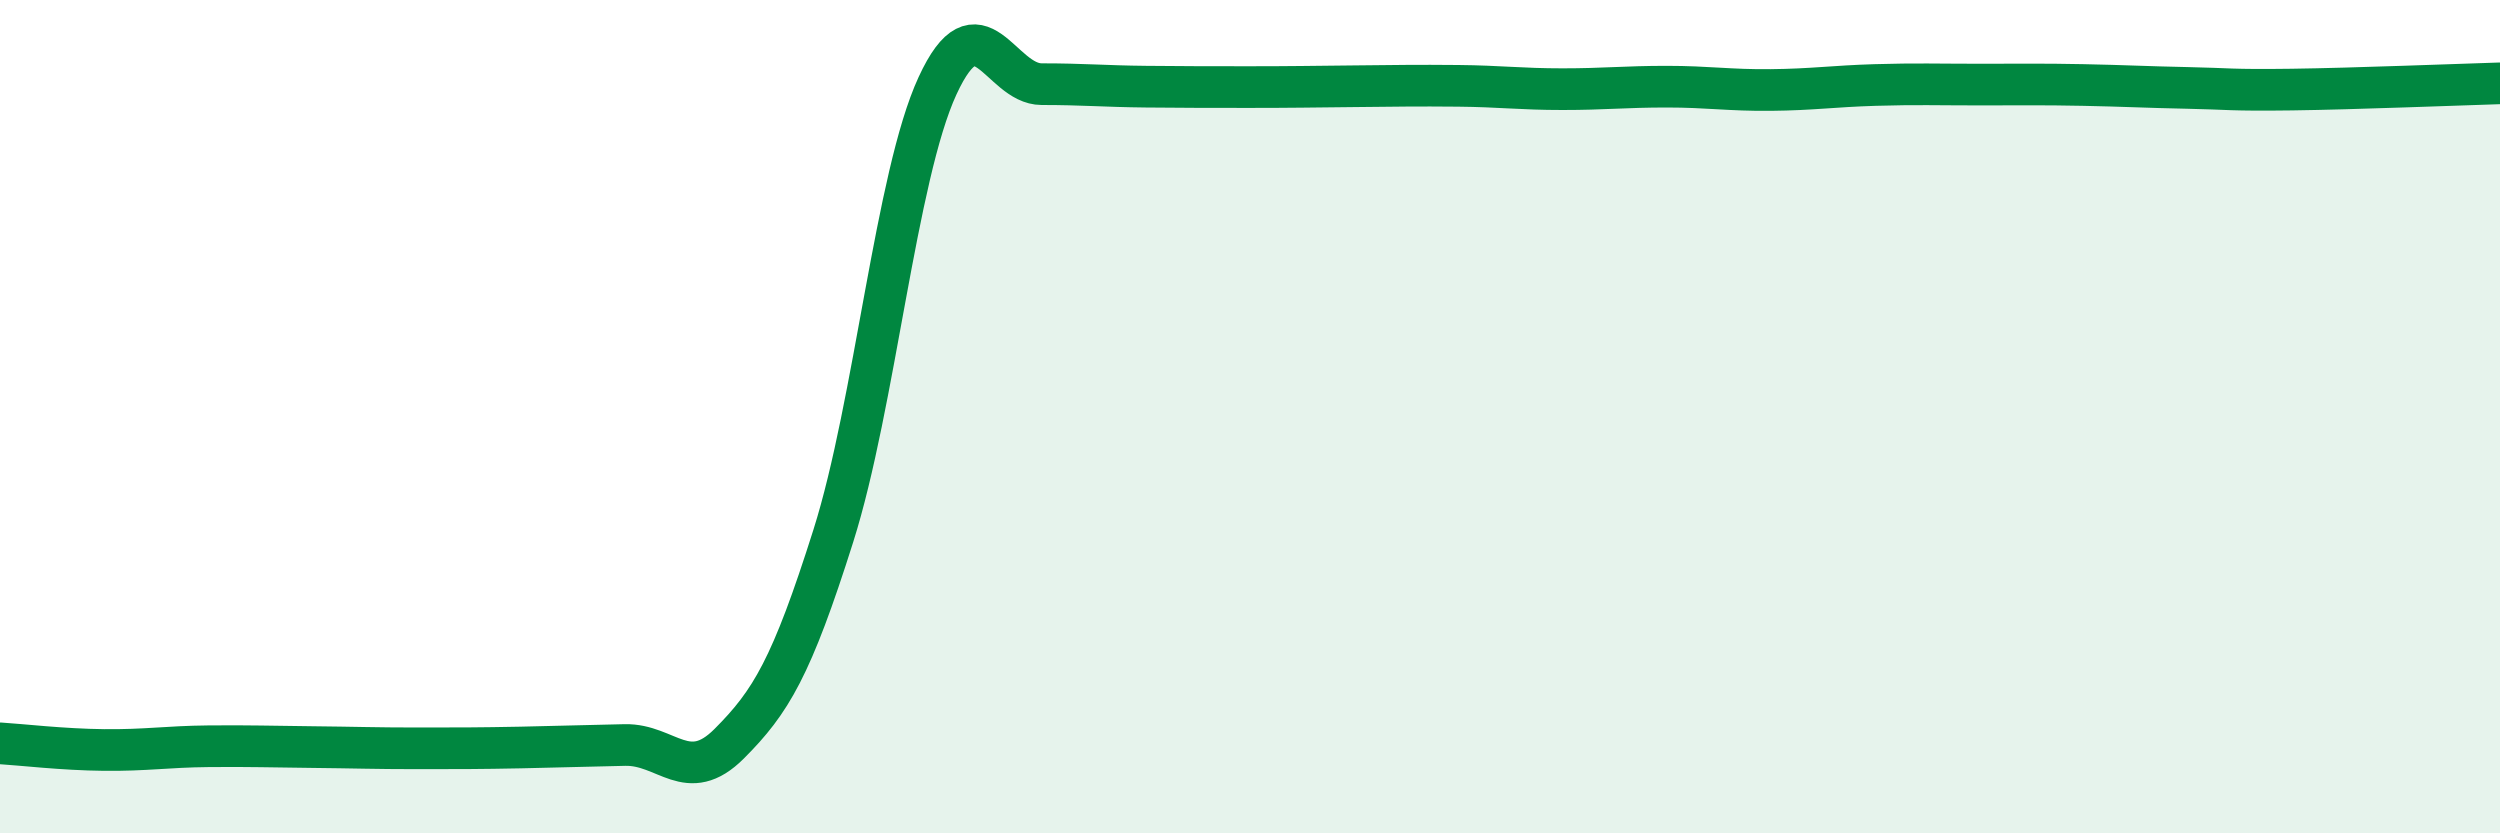
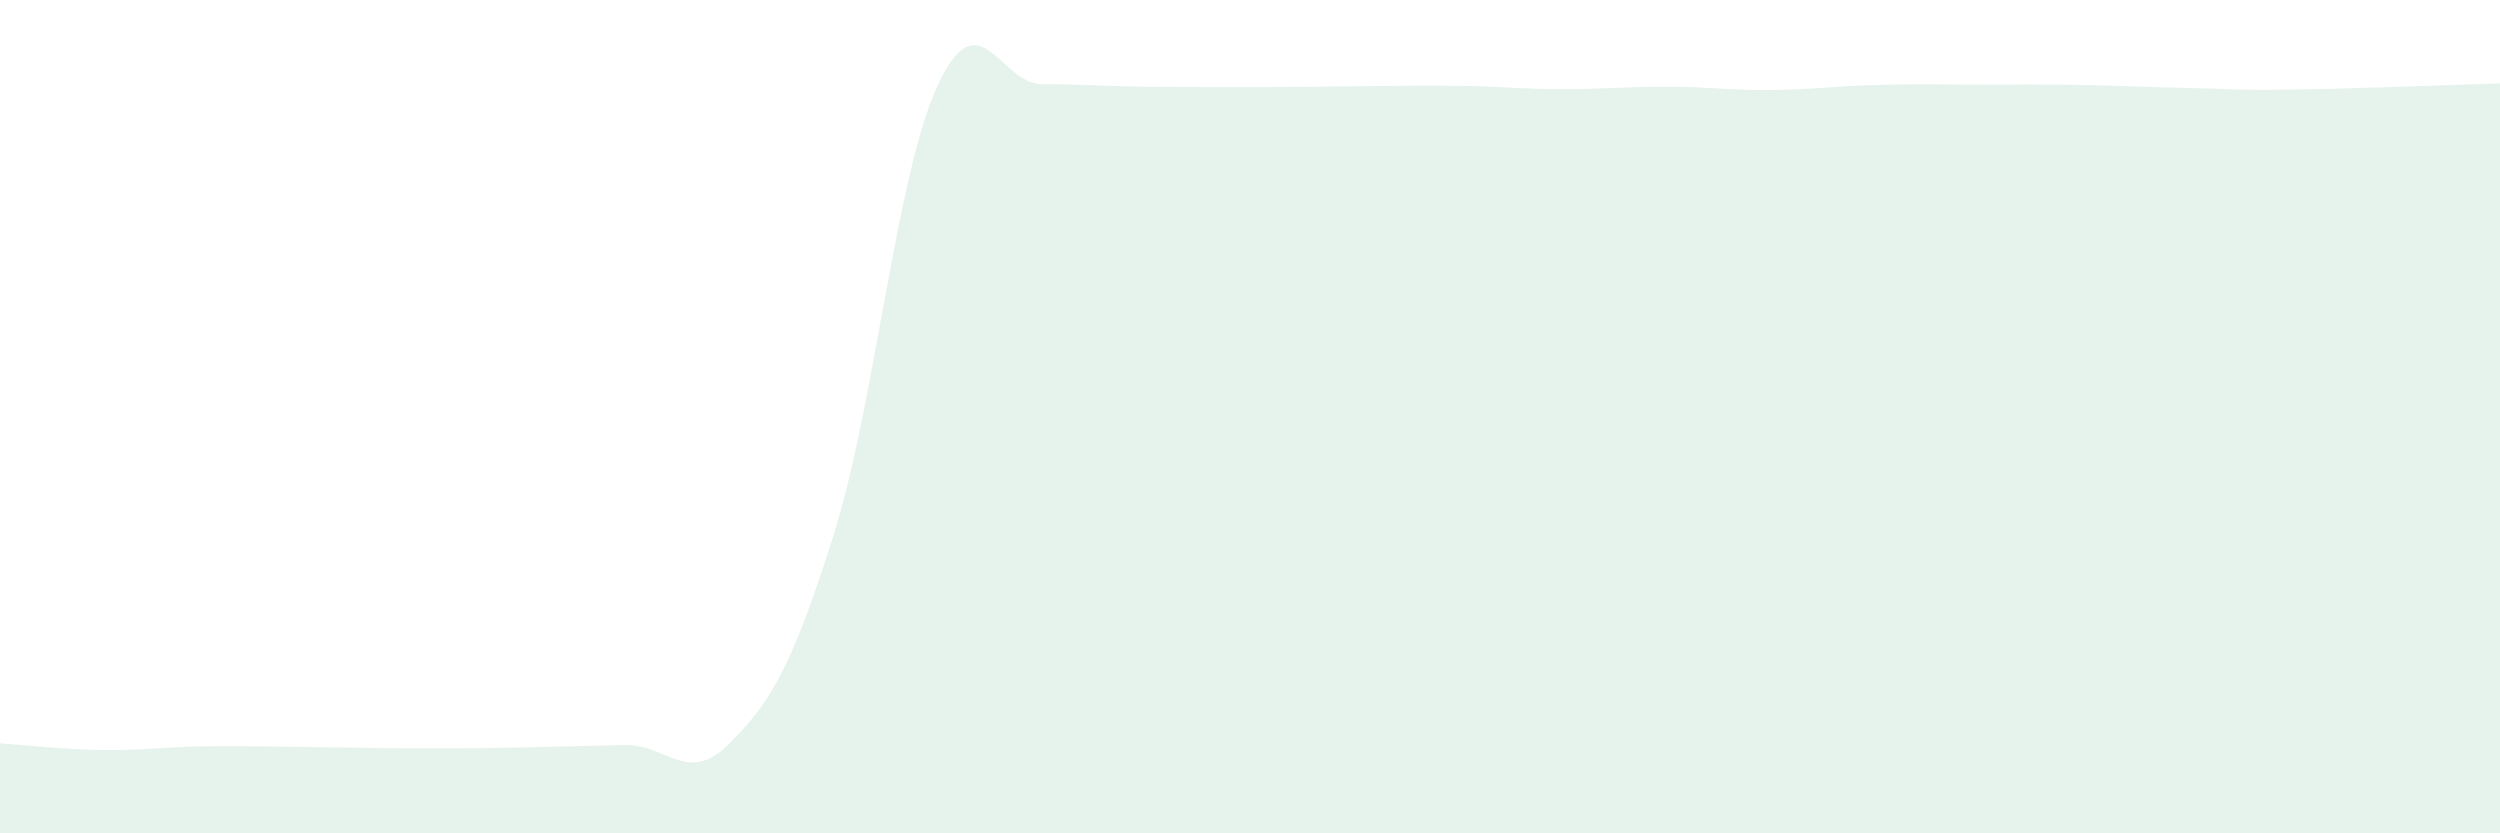
<svg xmlns="http://www.w3.org/2000/svg" width="60" height="20" viewBox="0 0 60 20">
  <path d="M 0,17.84 C 0.5,17.87 1.5,17.99 2.5,18 C 3.5,18.01 4,17.92 5,17.91 C 6,17.9 6.5,17.92 7.5,17.93 C 8.5,17.94 9,17.96 10,17.96 C 11,17.96 11.5,17.96 12.5,17.94 C 13.5,17.92 14,17.9 15,17.88 C 16,17.86 16.5,18.85 17.5,17.85 C 18.5,16.85 19,16.02 20,12.86 C 21,9.7 21.5,4.23 22.5,2.06 C 23.5,-0.11 24,2.02 25,2.02 C 26,2.02 26.5,2.07 27.5,2.08 C 28.5,2.09 29,2.09 30,2.09 C 31,2.09 31.5,2.08 32.5,2.07 C 33.5,2.06 34,2.05 35,2.06 C 36,2.07 36.5,2.14 37.5,2.14 C 38.5,2.14 39,2.08 40,2.08 C 41,2.08 41.5,2.17 42.5,2.16 C 43.5,2.15 44,2.07 45,2.04 C 46,2.01 46.5,2.03 47.5,2.03 C 48.5,2.03 49,2.02 50,2.04 C 51,2.06 51.5,2.09 52.5,2.11 C 53.5,2.13 53.5,2.17 55,2.15 C 56.5,2.13 59,2.03 60,2L60 20L0 20Z" fill="#008740" opacity="0.1" stroke-linecap="round" stroke-linejoin="round" />
-   <path d="M 0,17.84 C 0.5,17.87 1.5,17.99 2.5,18 C 3.5,18.01 4,17.92 5,17.91 C 6,17.9 6.5,17.92 7.5,17.93 C 8.5,17.94 9,17.96 10,17.96 C 11,17.96 11.5,17.96 12.5,17.94 C 13.5,17.92 14,17.9 15,17.88 C 16,17.86 16.5,18.85 17.5,17.85 C 18.5,16.85 19,16.02 20,12.86 C 21,9.7 21.5,4.23 22.5,2.06 C 23.5,-0.11 24,2.02 25,2.02 C 26,2.02 26.5,2.07 27.5,2.08 C 28.5,2.09 29,2.09 30,2.09 C 31,2.09 31.5,2.08 32.5,2.07 C 33.5,2.06 34,2.05 35,2.06 C 36,2.07 36.5,2.14 37.5,2.14 C 38.5,2.14 39,2.08 40,2.08 C 41,2.08 41.5,2.17 42.5,2.16 C 43.5,2.15 44,2.07 45,2.04 C 46,2.01 46.5,2.03 47.5,2.03 C 48.5,2.03 49,2.02 50,2.04 C 51,2.06 51.5,2.09 52.5,2.11 C 53.5,2.13 53.5,2.17 55,2.15 C 56.5,2.13 59,2.03 60,2" stroke="#008740" stroke-width="1" fill="none" stroke-linecap="round" stroke-linejoin="round" />
</svg>